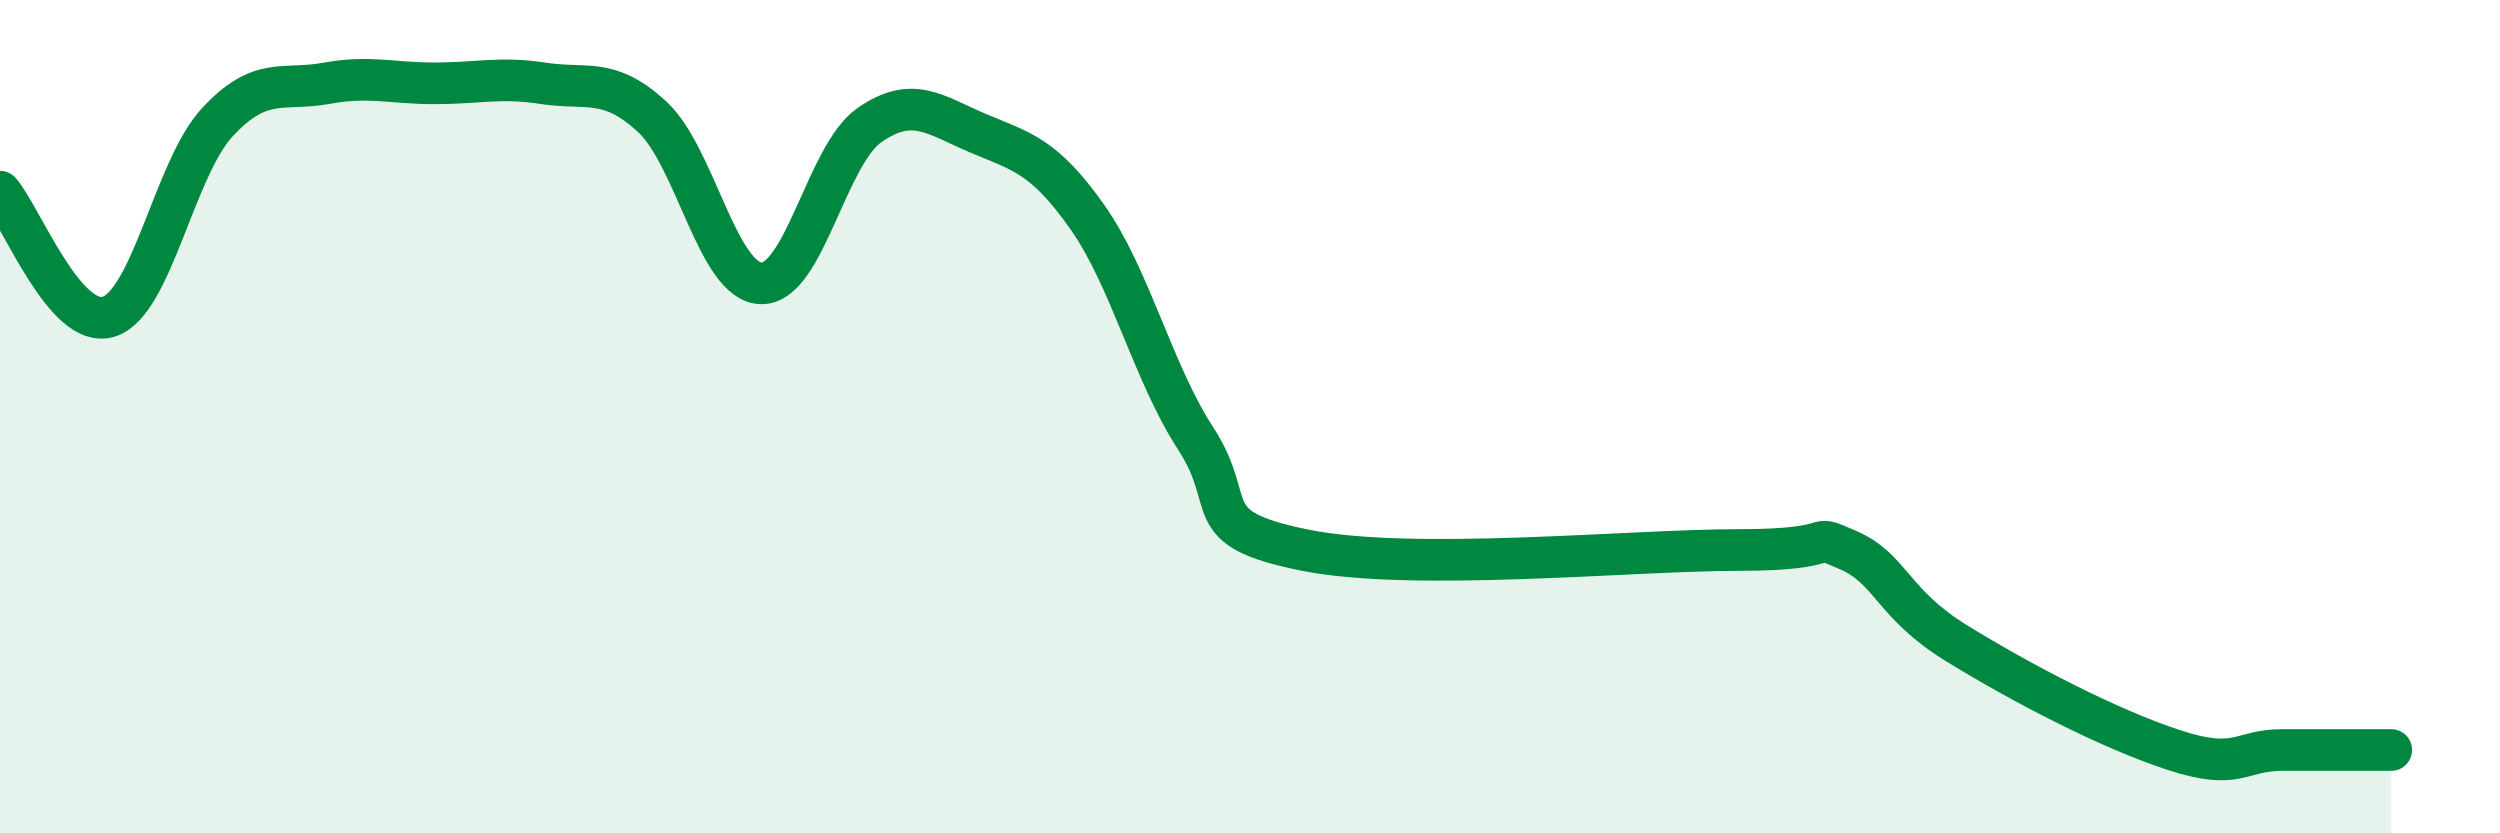
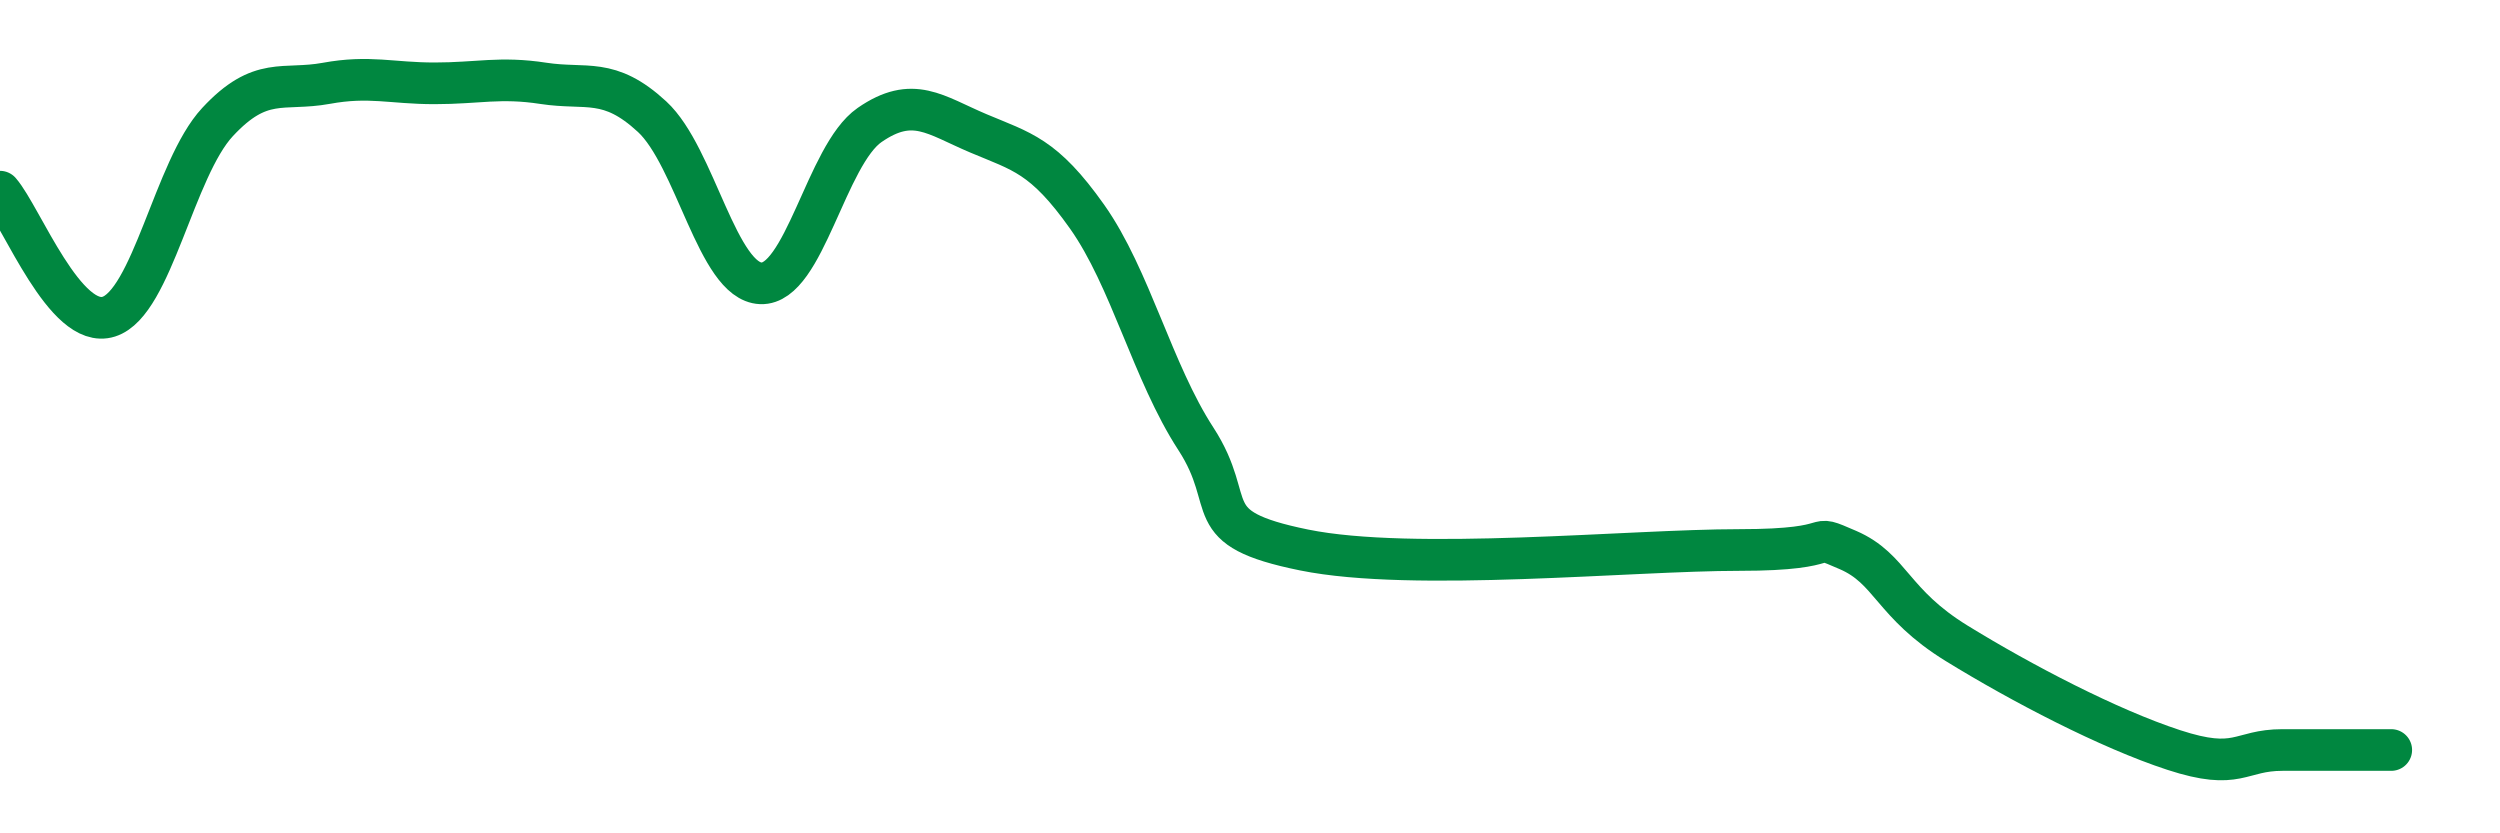
<svg xmlns="http://www.w3.org/2000/svg" width="60" height="20" viewBox="0 0 60 20">
-   <path d="M 0,4.6 C 0.52,5.2 1.57,7.93 2.61,7.6 C 3.65,7.27 4.18,4.05 5.22,2.93 C 6.26,1.81 6.79,2.19 7.83,2 C 8.87,1.81 9.39,2 10.43,2 C 11.47,2 12,1.84 13.04,2 C 14.08,2.16 14.61,1.84 15.65,2.8 C 16.69,3.76 17.22,6.76 18.26,6.8 C 19.3,6.84 19.83,3.72 20.87,3 C 21.91,2.28 22.44,2.76 23.48,3.2 C 24.52,3.64 25.05,3.73 26.09,5.2 C 27.13,6.67 27.66,8.93 28.7,10.53 C 29.74,12.13 28.69,12.67 31.3,13.2 C 33.91,13.73 39.13,13.2 41.74,13.2 C 44.35,13.2 43.31,12.75 44.35,13.2 C 45.39,13.65 45.4,14.48 46.96,15.44 C 48.52,16.4 50.61,17.49 52.17,18 C 53.73,18.51 53.74,18 54.78,18 C 55.82,18 56.87,18 57.39,18L57.39 20L0 20Z" fill="#008740" opacity="0.1" stroke-linecap="round" stroke-linejoin="round" />
  <path d="M 0,4.6 C 0.52,5.2 1.57,7.93 2.61,7.6 C 3.65,7.27 4.18,4.05 5.22,2.93 C 6.26,1.81 6.79,2.19 7.83,2 C 8.87,1.81 9.39,2 10.43,2 C 11.47,2 12,1.84 13.04,2 C 14.08,2.16 14.61,1.84 15.65,2.8 C 16.69,3.76 17.22,6.76 18.26,6.8 C 19.3,6.84 19.83,3.72 20.87,3 C 21.91,2.28 22.44,2.76 23.48,3.2 C 24.52,3.64 25.05,3.73 26.09,5.2 C 27.13,6.67 27.66,8.93 28.7,10.53 C 29.74,12.13 28.69,12.67 31.3,13.2 C 33.91,13.73 39.13,13.2 41.74,13.2 C 44.35,13.2 43.31,12.75 44.35,13.2 C 45.39,13.65 45.4,14.48 46.96,15.44 C 48.52,16.4 50.61,17.49 52.17,18 C 53.73,18.51 53.74,18 54.78,18 C 55.82,18 56.87,18 57.39,18" stroke="#008740" stroke-width="1" fill="none" stroke-linecap="round" stroke-linejoin="round" />
</svg>